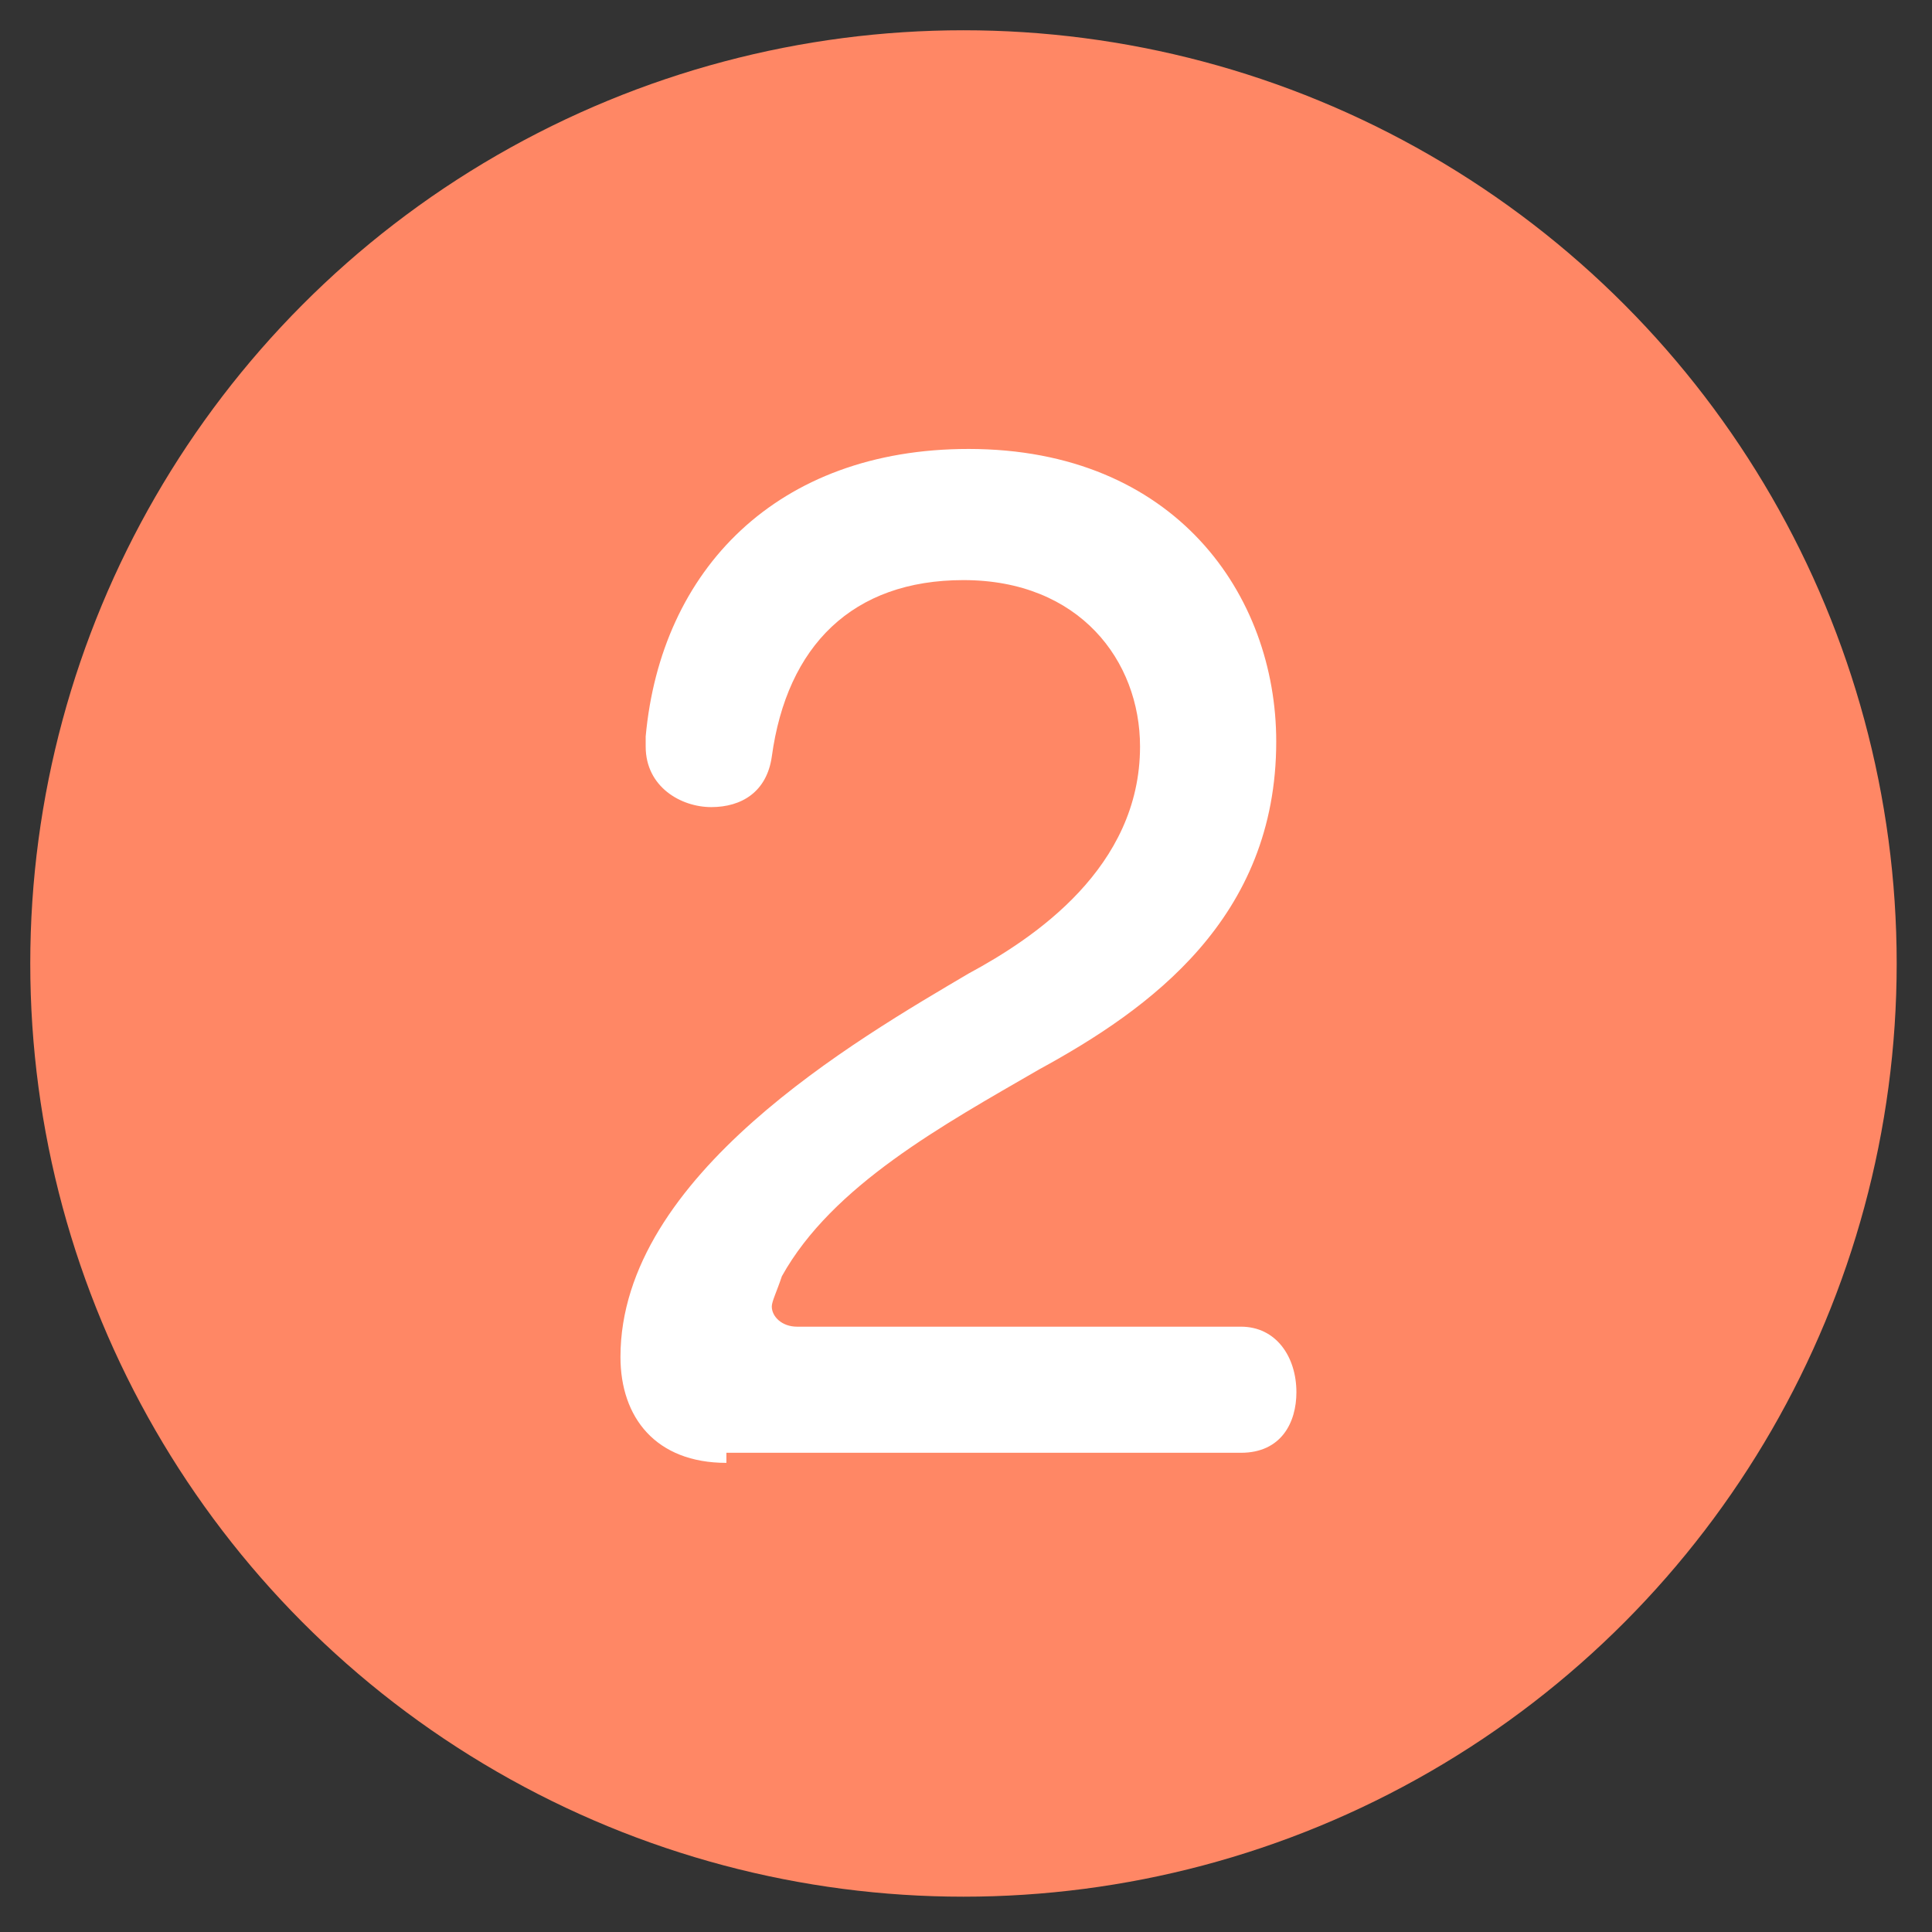
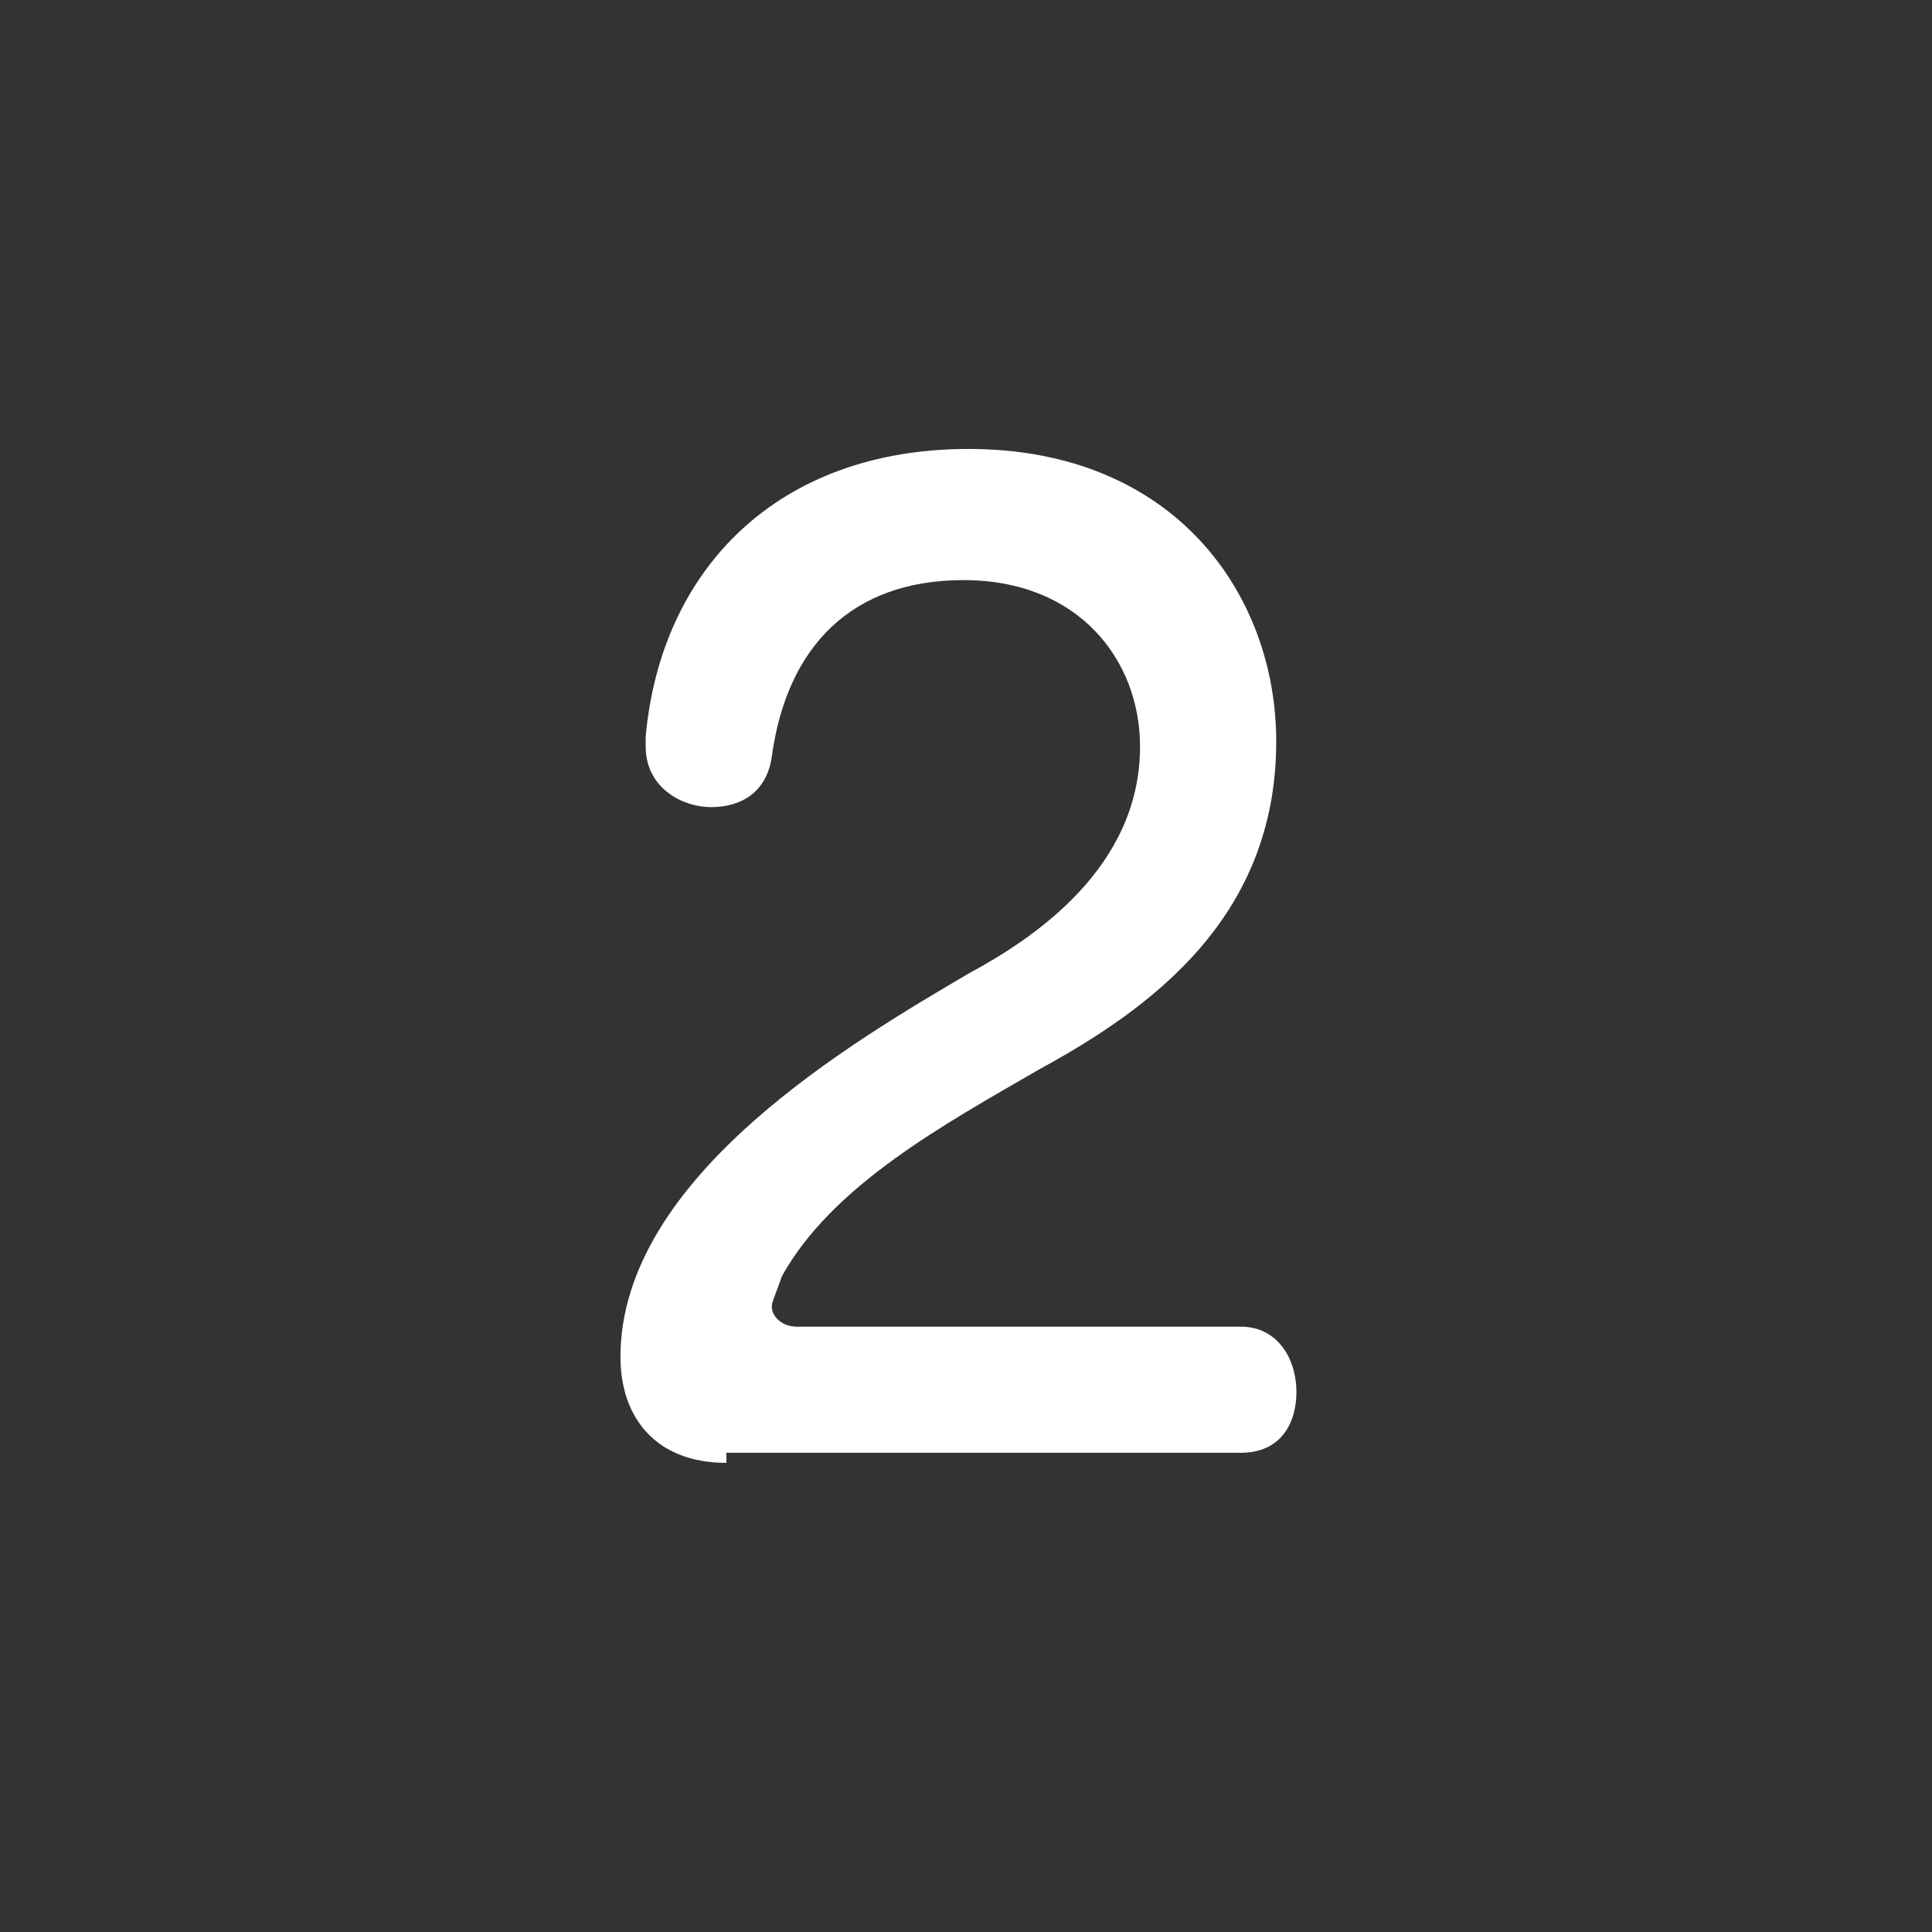
<svg xmlns="http://www.w3.org/2000/svg" version="1.1" id="レイヤー_1" x="0px" y="0px" viewBox="0 0 38.3 38.3" style="enable-background:new 0 0 38.3 38.3;" xml:space="preserve">
  <rect x="0" y="0" width="38.3" height="38.3" fill="#333333" stroke="none" />
  <style type="text/css">
	.st0{fill:#FF8765;}
	.st1{fill:#FFFFFF;}
</style>
  <g>
-     <circle class="st0" cx="19.1" cy="19.1" r="18.5" />
    <g>
      <g>
        <path class="st1" d="M14.4,29c-1.4,0-2.1-0.9-2.1-2.1c0-3.6,4.7-6.3,6.9-7.6c1.3-0.7,3.4-2.1,3.4-4.5c0-1.7-1.2-3.3-3.5-3.3     c-2.2,0-3.5,1.3-3.8,3.5c-0.1,0.7-0.6,1-1.2,1c-0.6,0-1.3-0.4-1.3-1.2v-0.2c0.3-3.3,2.6-5.7,6.4-5.7c4.1,0,6.1,2.9,6.1,5.8     c0,3.5-2.5,5.3-4.7,6.5c-1.9,1.1-4.1,2.3-5.1,4.1c-0.1,0.3-0.2,0.5-0.2,0.6c0,0.2,0.2,0.4,0.5,0.4h8.8c0.7,0,1.1,0.6,1.1,1.3     c0,0.6-0.3,1.2-1.1,1.2H14.4z" />
      </g>
    </g>
  </g>
</svg>